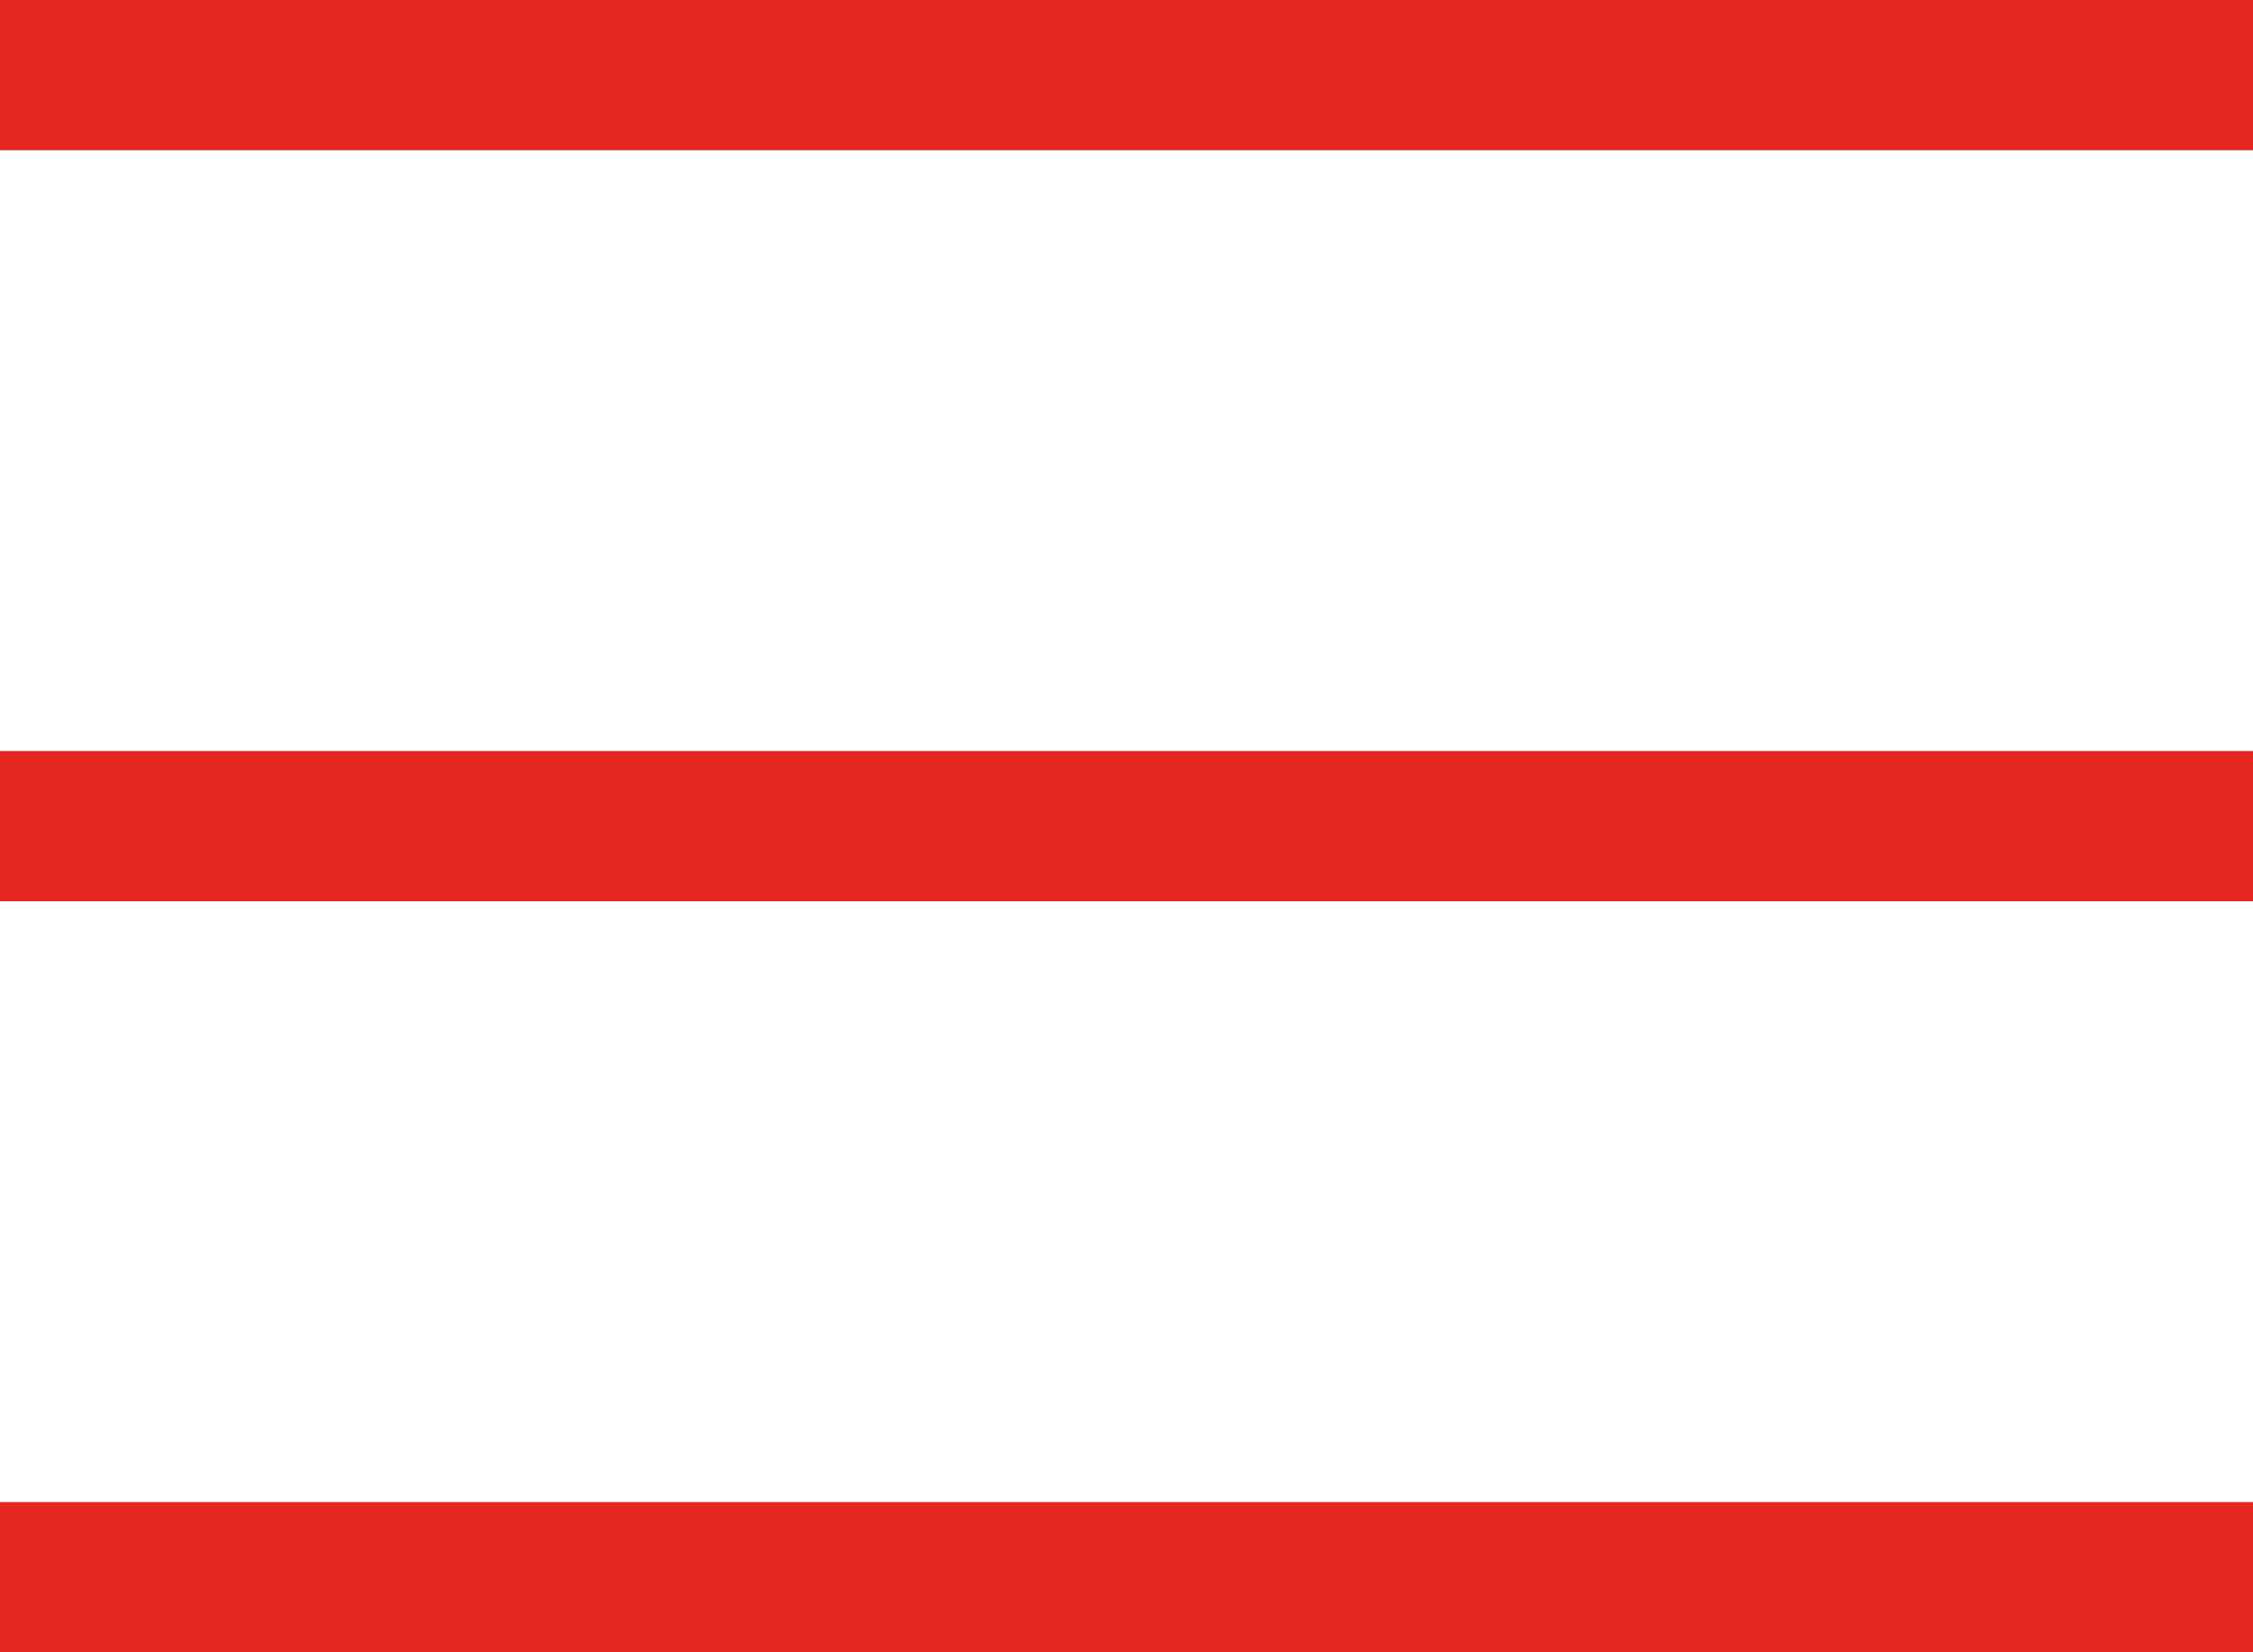
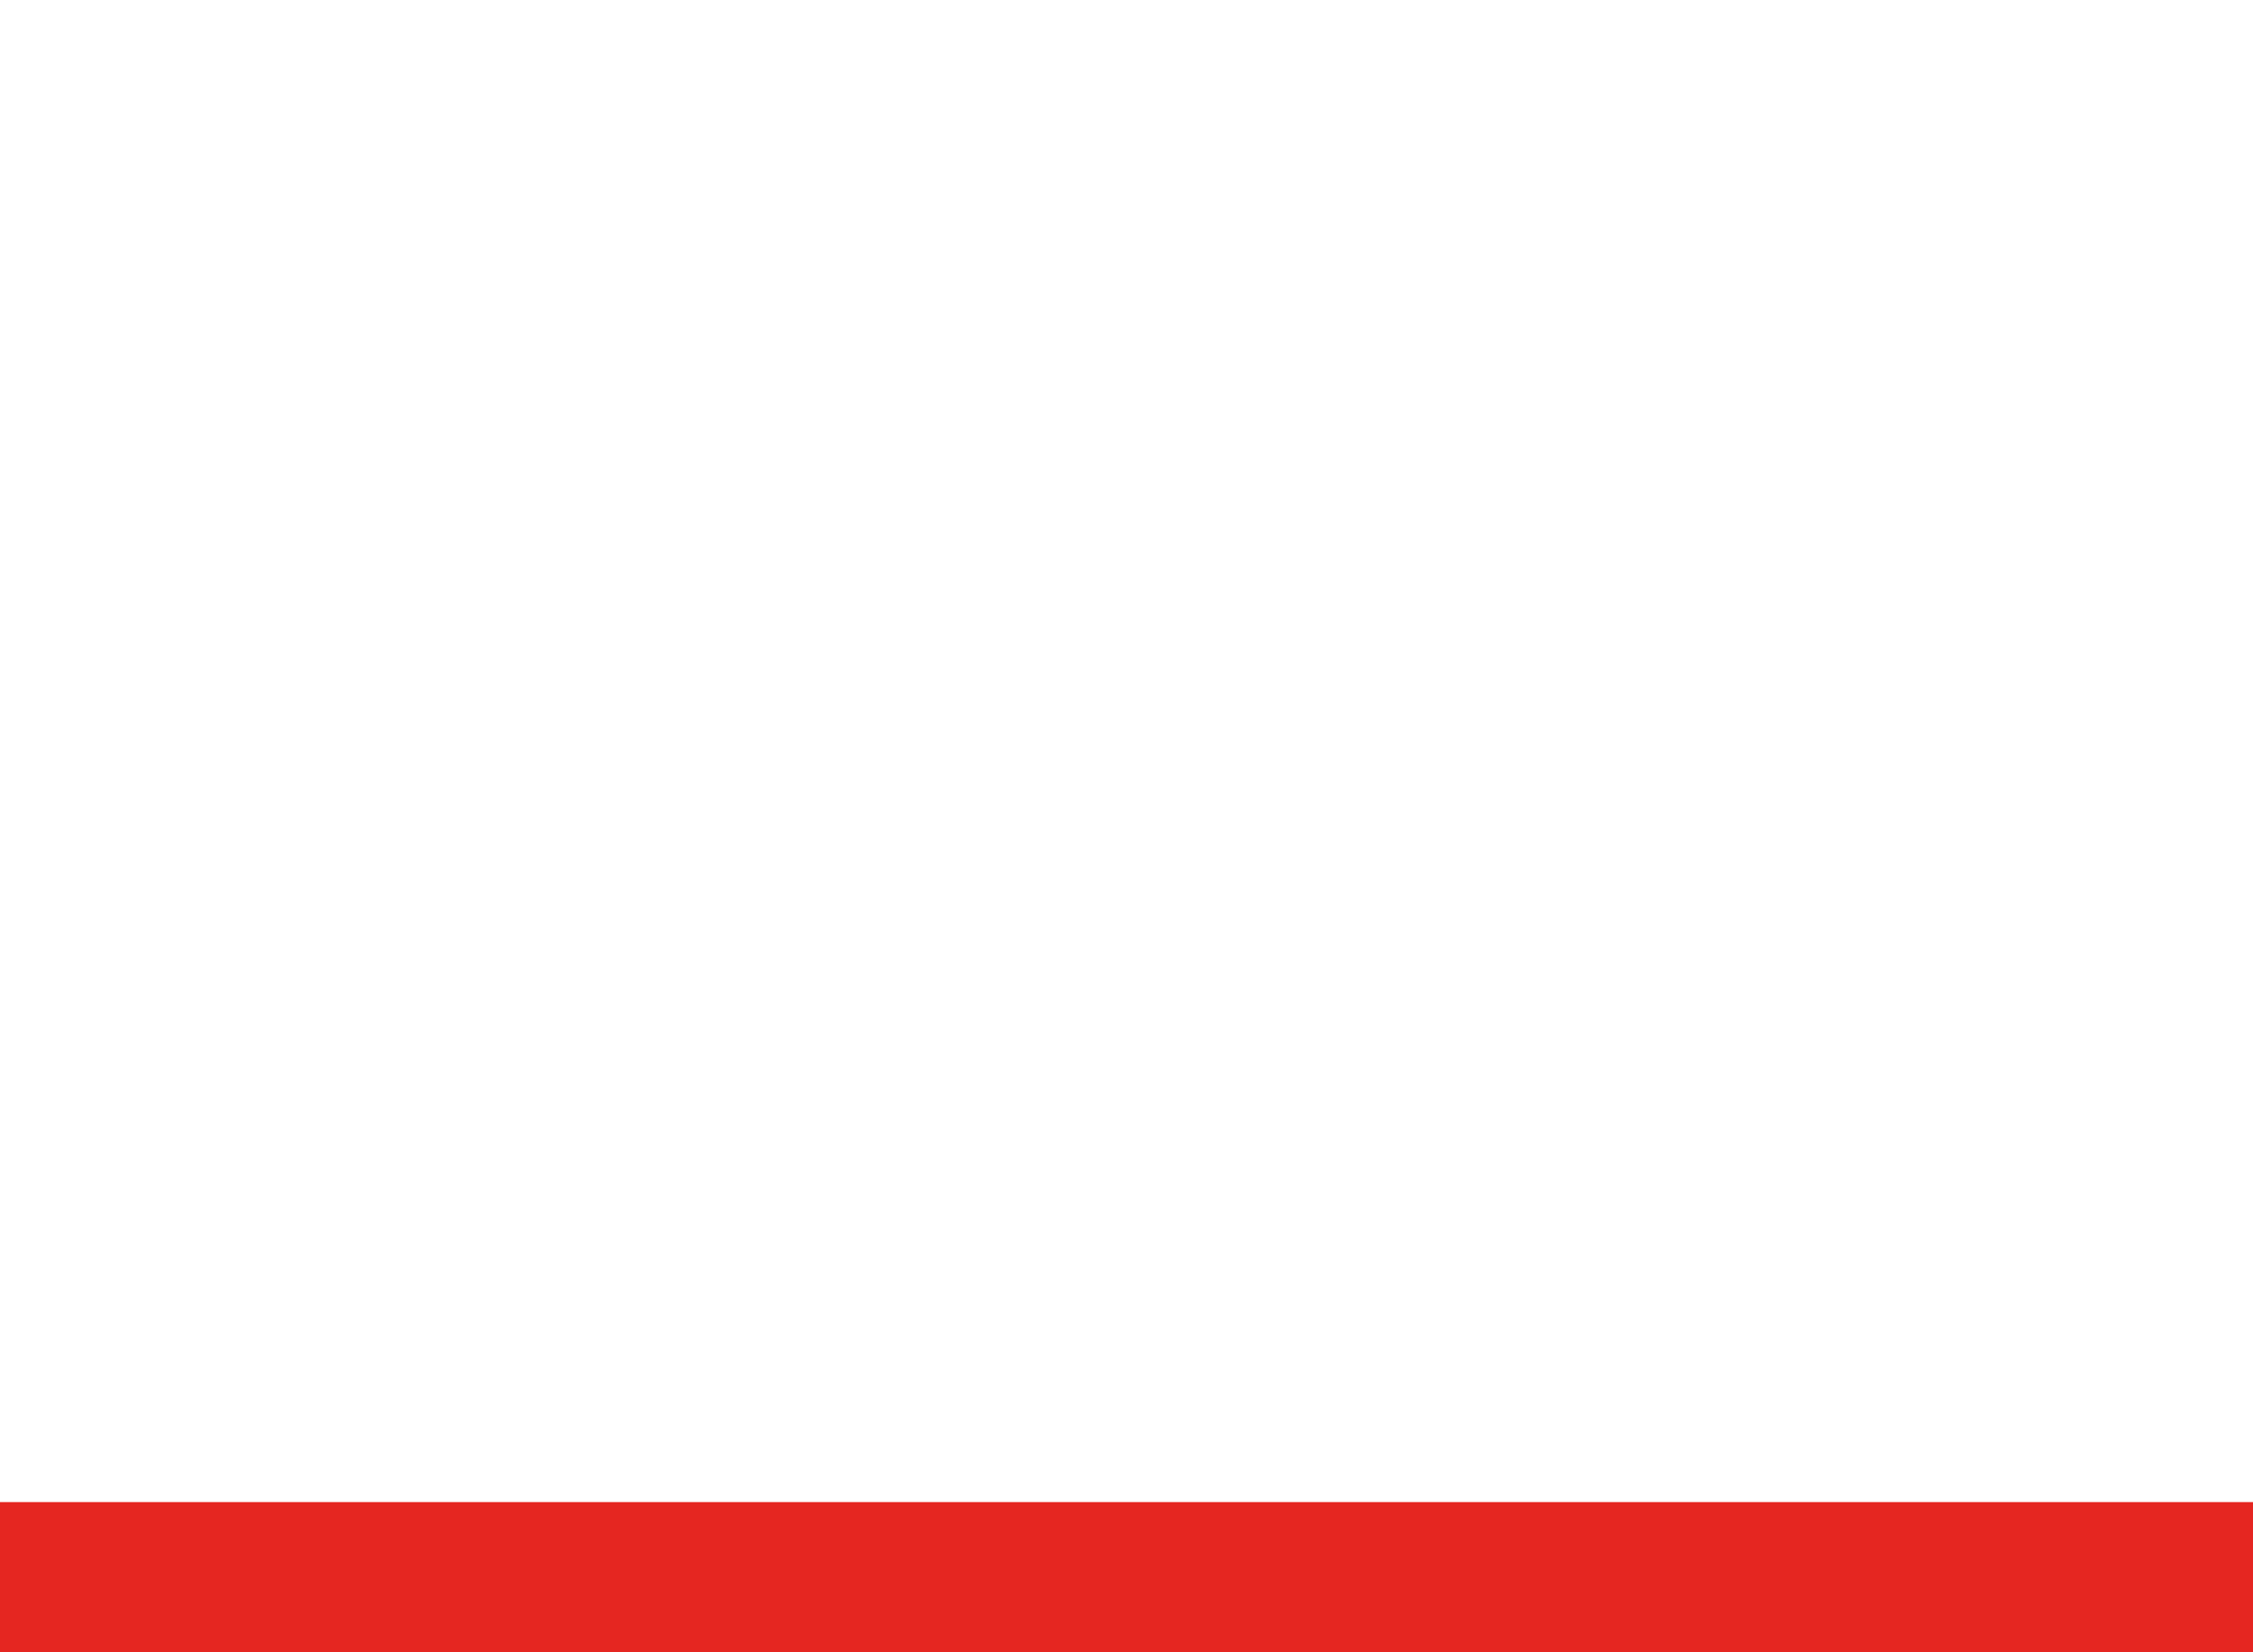
<svg xmlns="http://www.w3.org/2000/svg" width="30" height="22" viewBox="0 0 30 22" fill="none">
  <rect y="20" width="30" height="2" fill="#E52621" />
-   <rect y="10" width="30" height="2" fill="#E52621" />
-   <rect width="30" height="2" fill="#E52621" />
</svg>